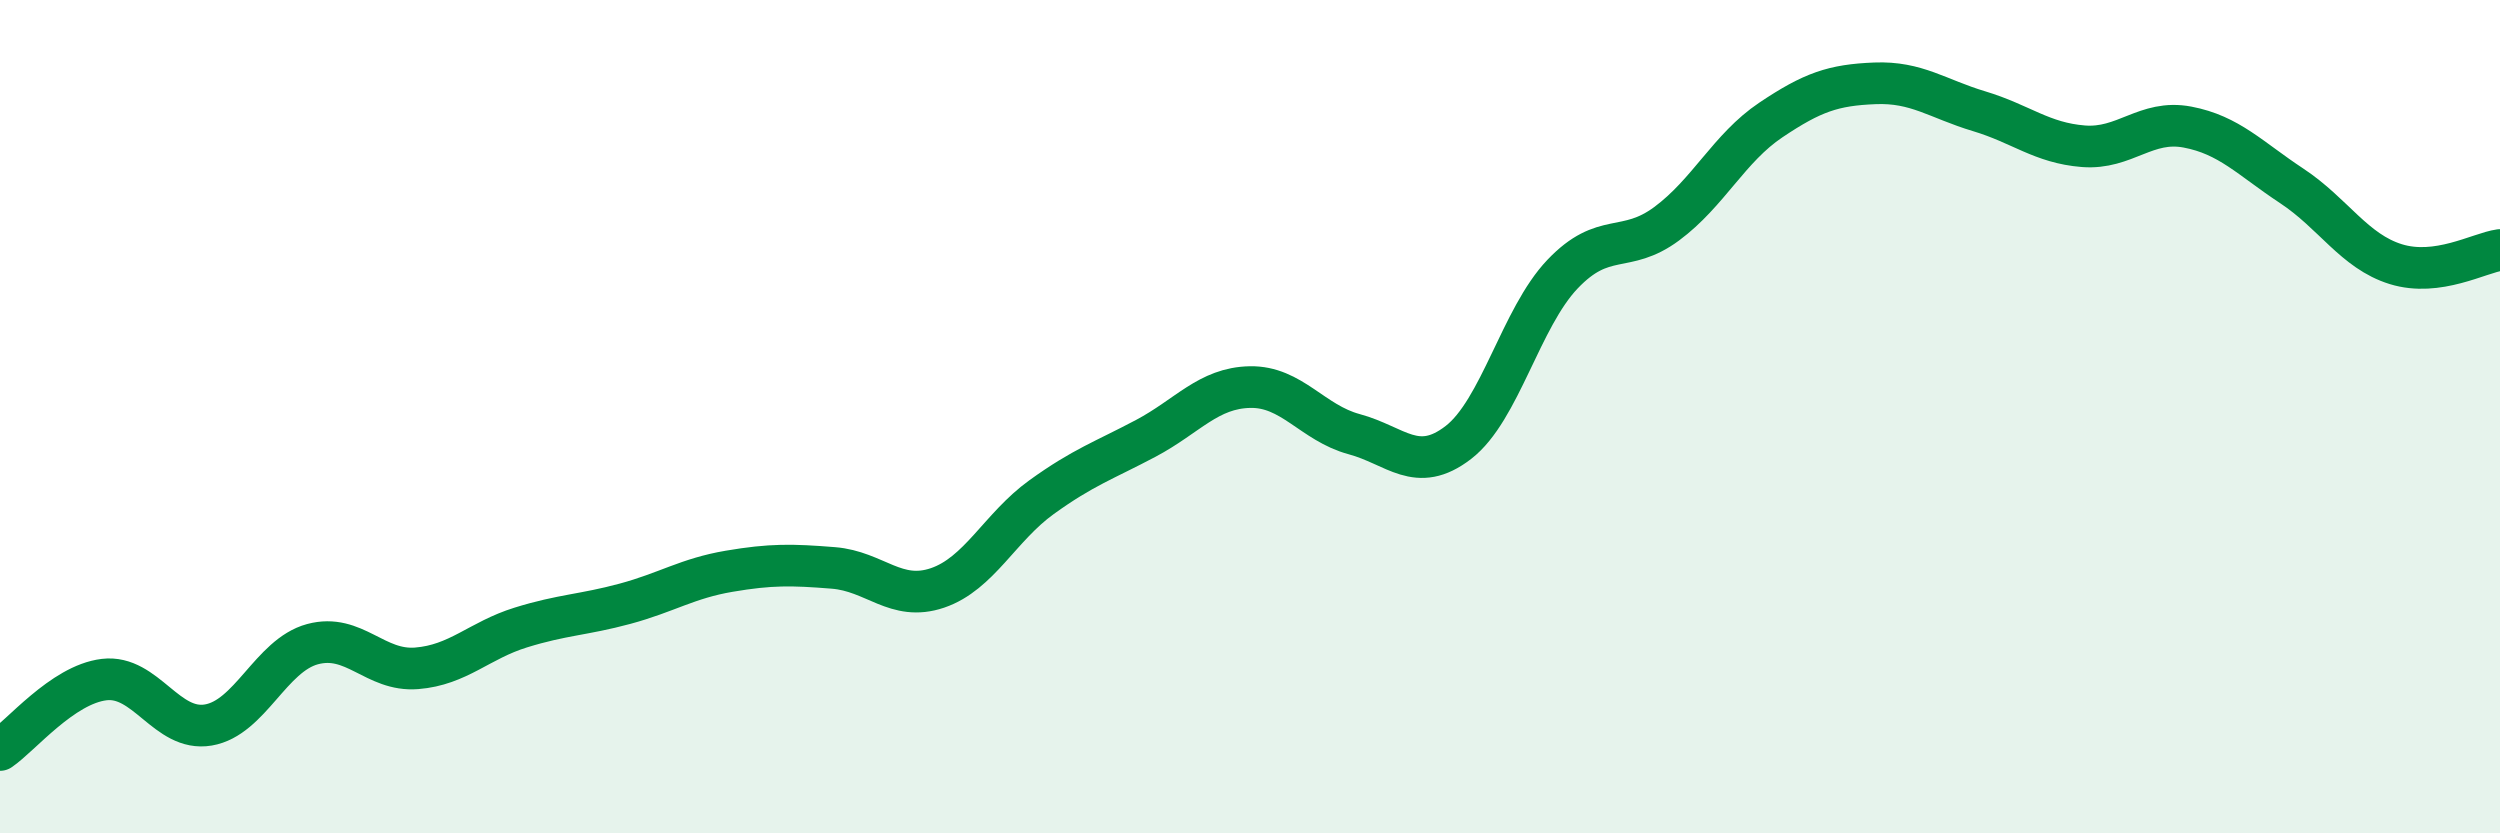
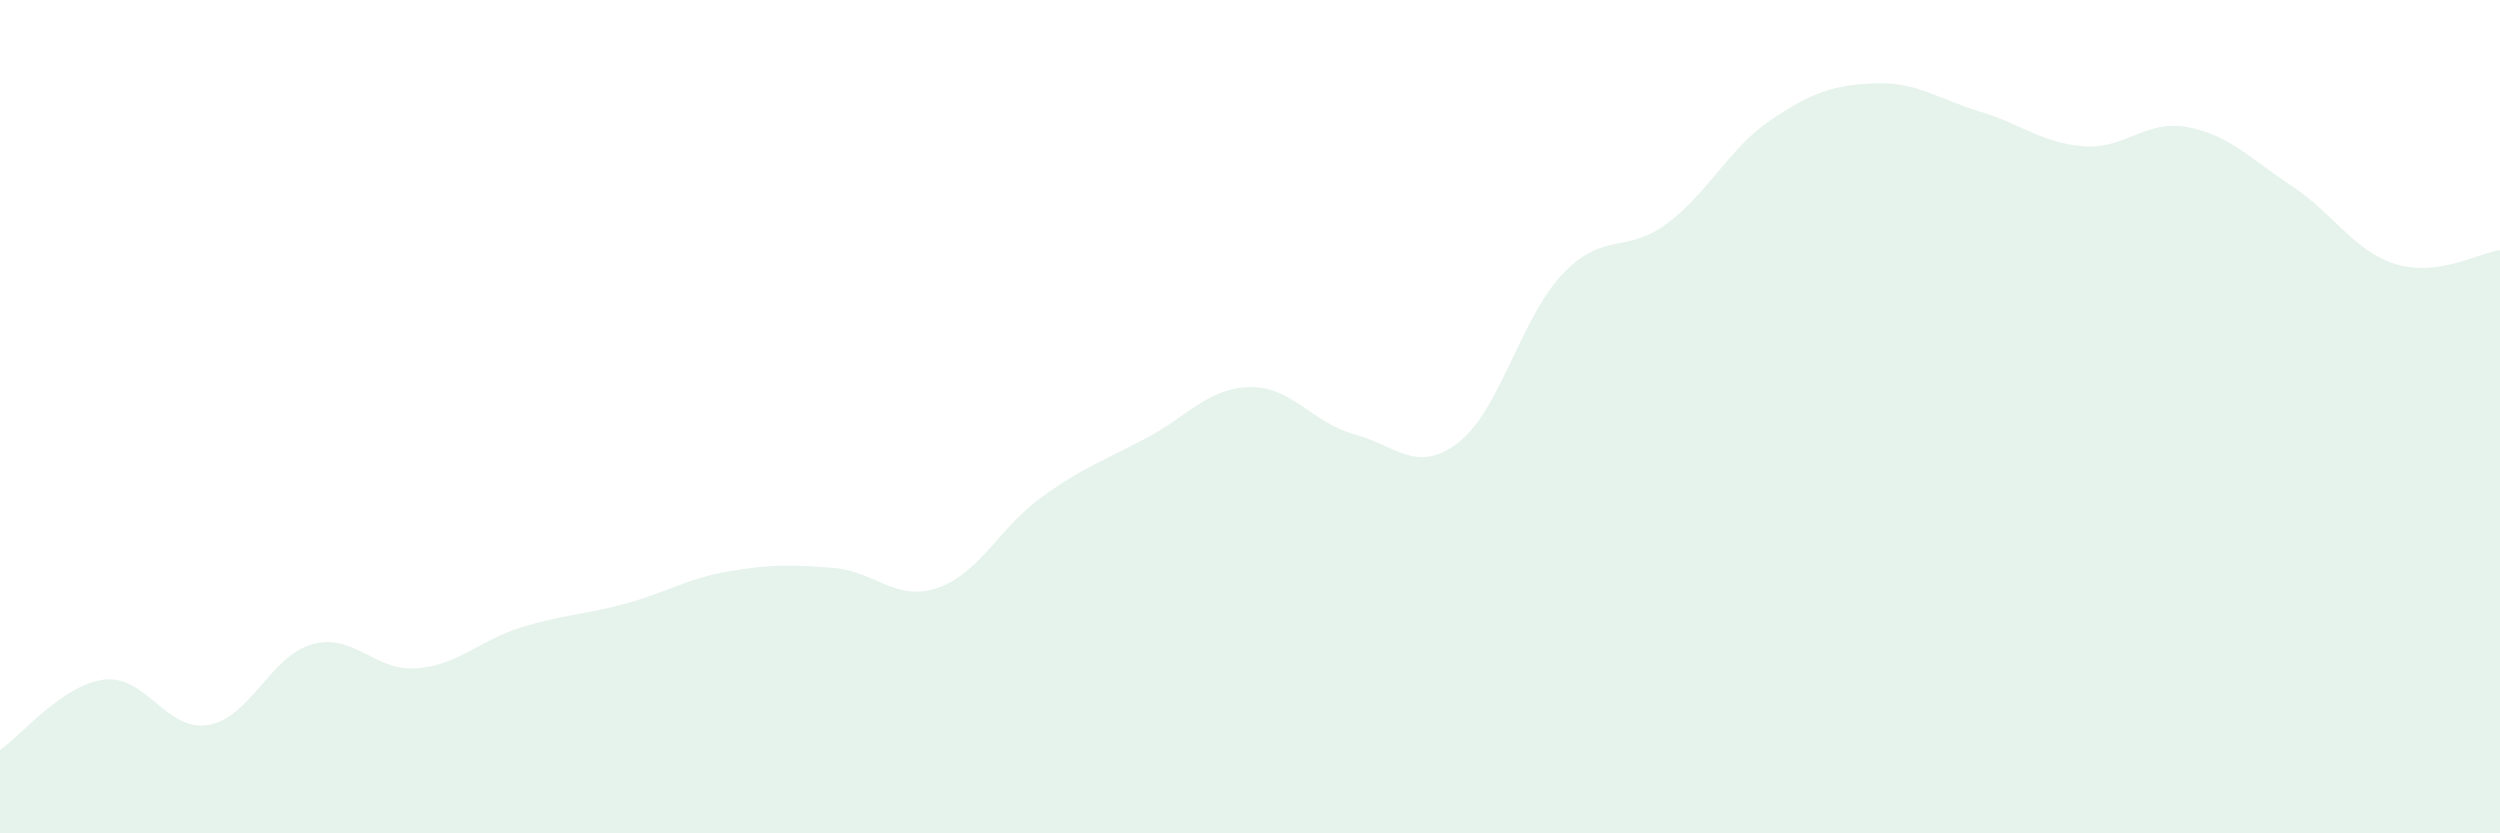
<svg xmlns="http://www.w3.org/2000/svg" width="60" height="20" viewBox="0 0 60 20">
  <path d="M 0,18 C 0.5,17.66 1.5,16.43 2.5,16.31 C 3.5,16.19 4,17.57 5,17.4 C 6,17.23 6.5,15.73 7.5,15.46 C 8.5,15.19 9,16.12 10,16.04 C 11,15.96 11.5,15.37 12.5,15.06 C 13.5,14.75 14,14.76 15,14.49 C 16,14.22 16.5,13.88 17.5,13.71 C 18.5,13.54 19,13.55 20,13.63 C 21,13.71 21.5,14.45 22.5,14.11 C 23.5,13.77 24,12.65 25,11.93 C 26,11.21 26.5,11.05 27.5,10.52 C 28.5,9.99 29,9.31 30,9.29 C 31,9.27 31.5,10.15 32.5,10.42 C 33.5,10.69 34,11.39 35,10.62 C 36,9.85 36.5,7.63 37.5,6.58 C 38.5,5.53 39,6.11 40,5.37 C 41,4.63 41.5,3.55 42.5,2.88 C 43.5,2.21 44,2.04 45,2 C 46,1.96 46.5,2.37 47.5,2.67 C 48.5,2.97 49,3.43 50,3.51 C 51,3.59 51.5,2.86 52.5,3.05 C 53.5,3.24 54,3.8 55,4.46 C 56,5.12 56.5,6.03 57.5,6.34 C 58.5,6.65 59.5,6.07 60,6L60 20L0 20Z" fill="#008740" opacity="0.1" stroke-linecap="round" stroke-linejoin="round" />
-   <path d="M 0,18 C 0.5,17.66 1.5,16.43 2.5,16.31 C 3.5,16.19 4,17.57 5,17.4 C 6,17.23 6.5,15.73 7.5,15.46 C 8.5,15.19 9,16.12 10,16.04 C 11,15.96 11.5,15.37 12.5,15.06 C 13.5,14.75 14,14.76 15,14.49 C 16,14.22 16.5,13.88 17.5,13.71 C 18.5,13.54 19,13.55 20,13.63 C 21,13.71 21.5,14.45 22.5,14.11 C 23.5,13.77 24,12.65 25,11.93 C 26,11.21 26.5,11.05 27.5,10.52 C 28.5,9.99 29,9.31 30,9.29 C 31,9.27 31.5,10.15 32.5,10.42 C 33.5,10.69 34,11.39 35,10.62 C 36,9.85 36.5,7.63 37.5,6.58 C 38.5,5.53 39,6.11 40,5.37 C 41,4.63 41.5,3.55 42.5,2.88 C 43.5,2.21 44,2.04 45,2 C 46,1.96 46.5,2.37 47.5,2.67 C 48.5,2.97 49,3.43 50,3.51 C 51,3.59 51.5,2.86 52.5,3.05 C 53.5,3.24 54,3.8 55,4.46 C 56,5.12 56.5,6.03 57.5,6.34 C 58.5,6.65 59.5,6.07 60,6" stroke="#008740" stroke-width="1" fill="none" stroke-linecap="round" stroke-linejoin="round" />
</svg>